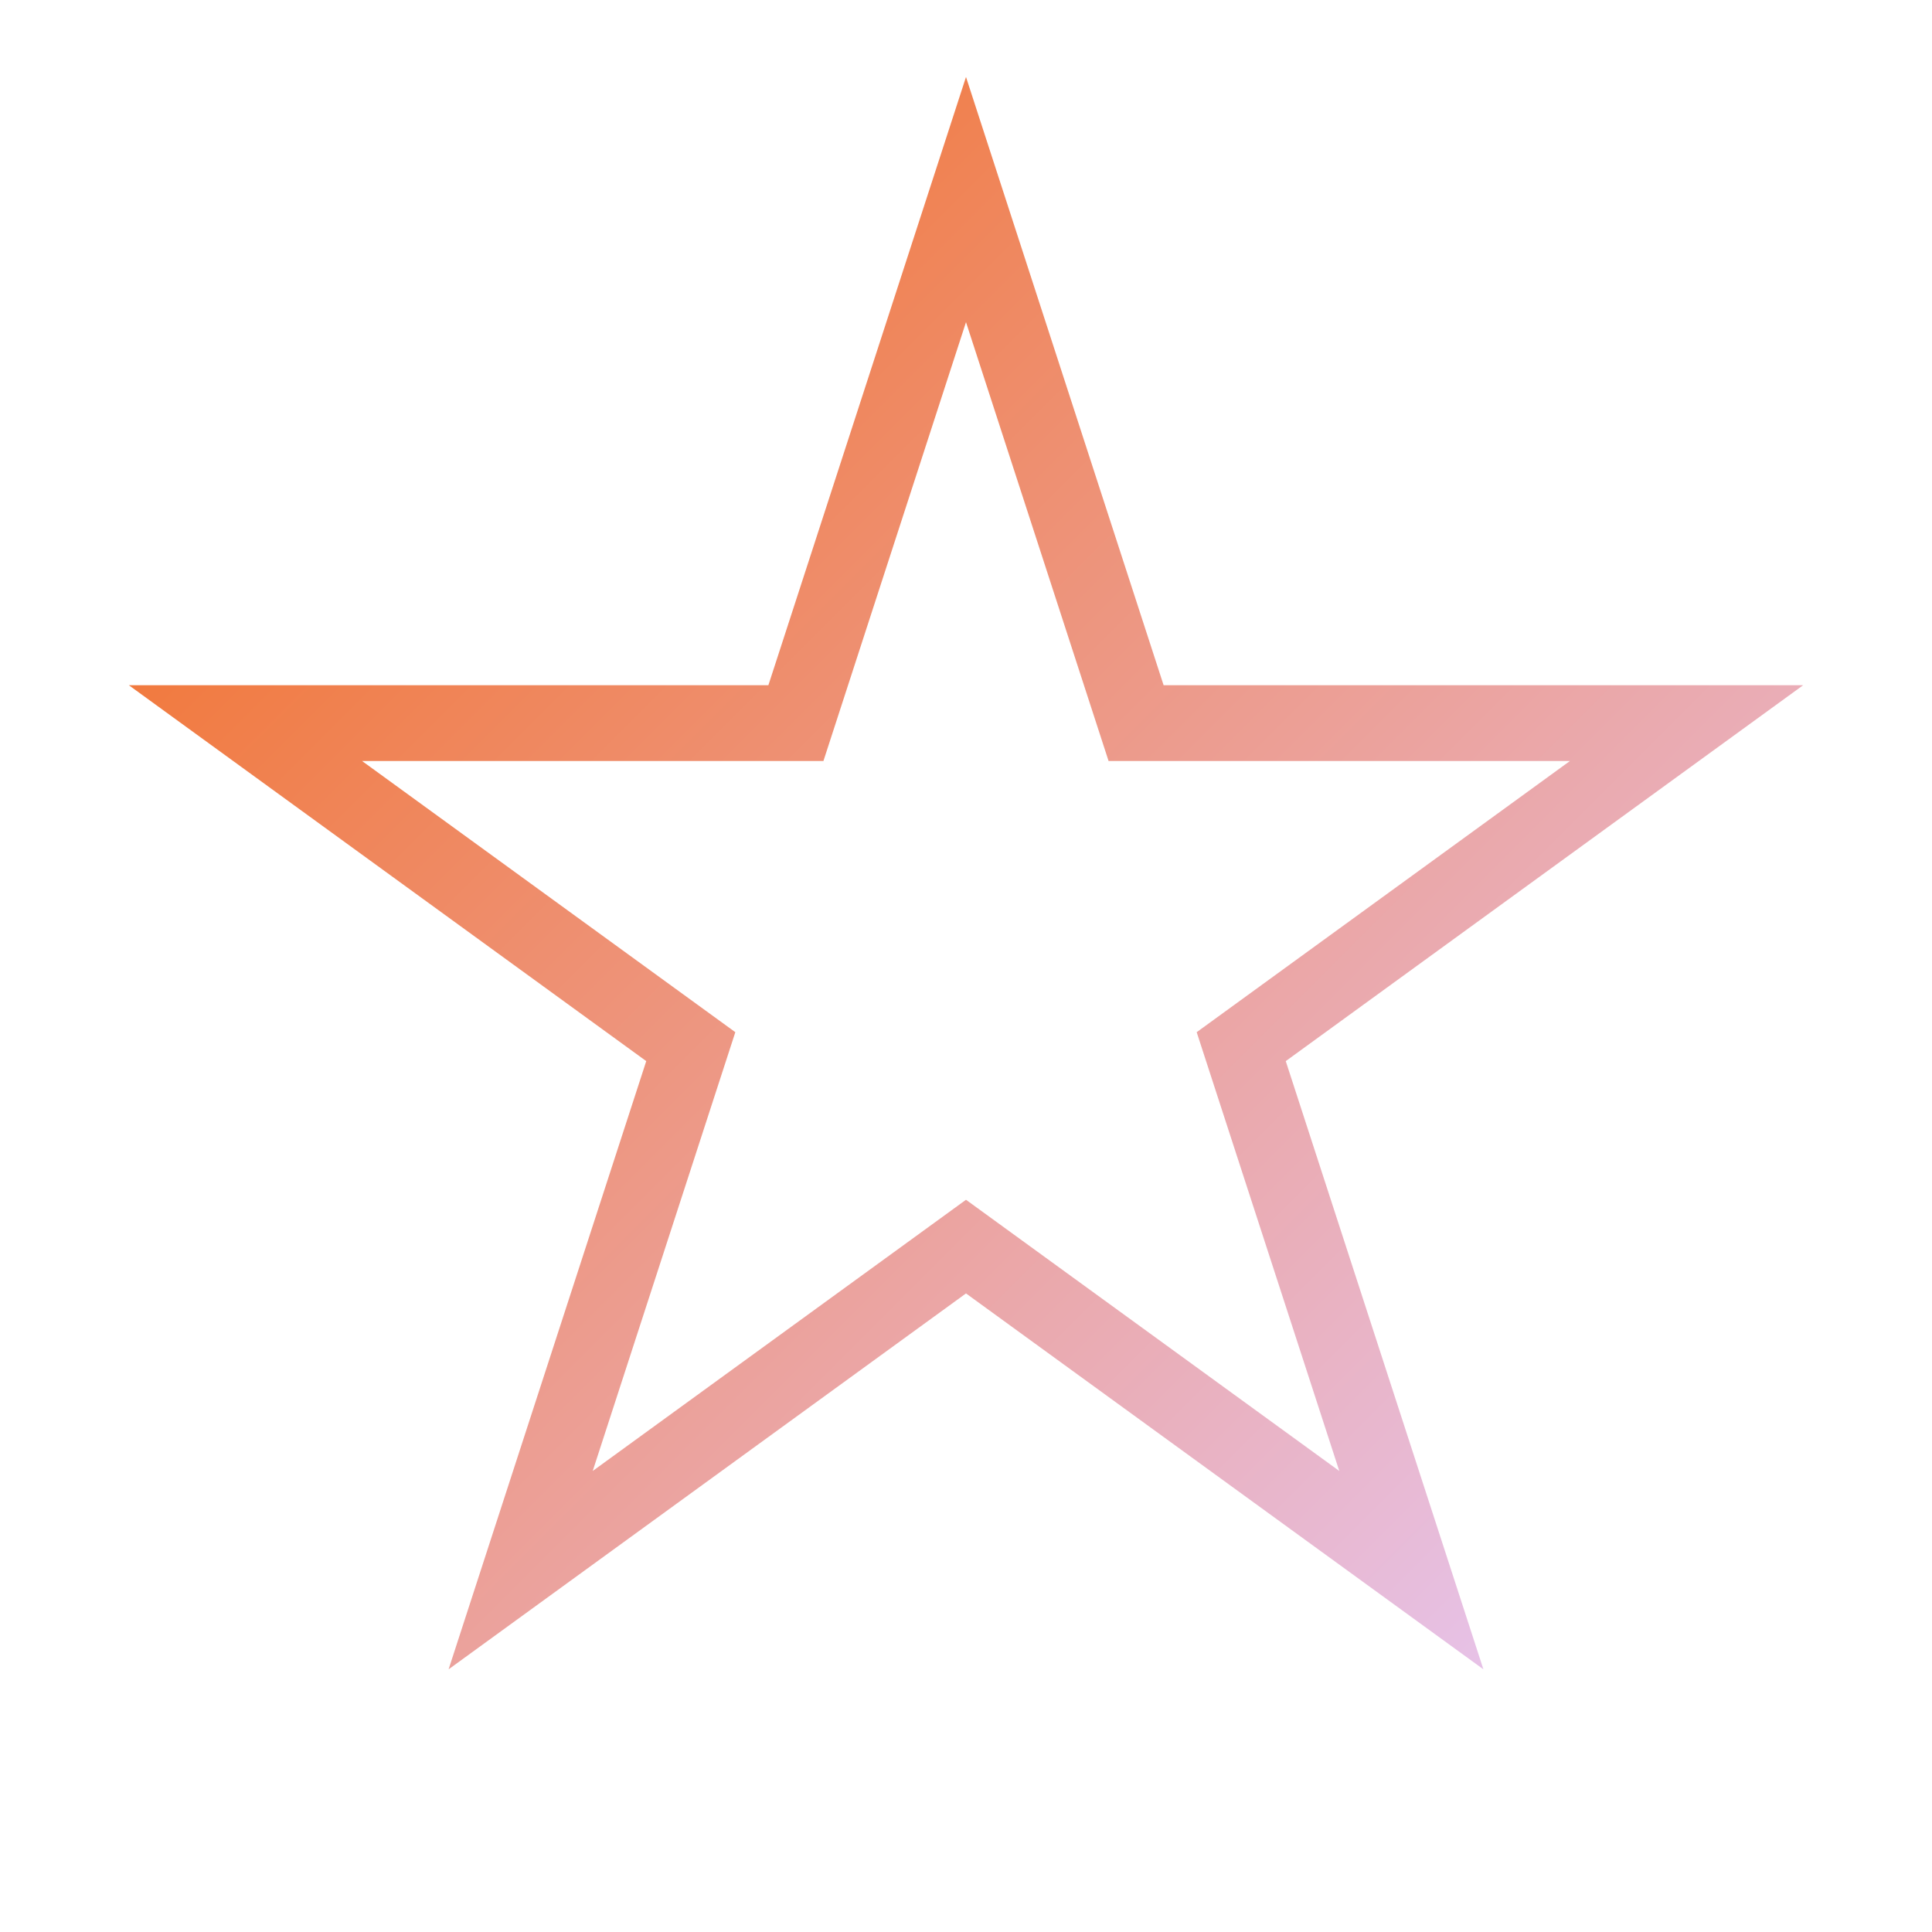
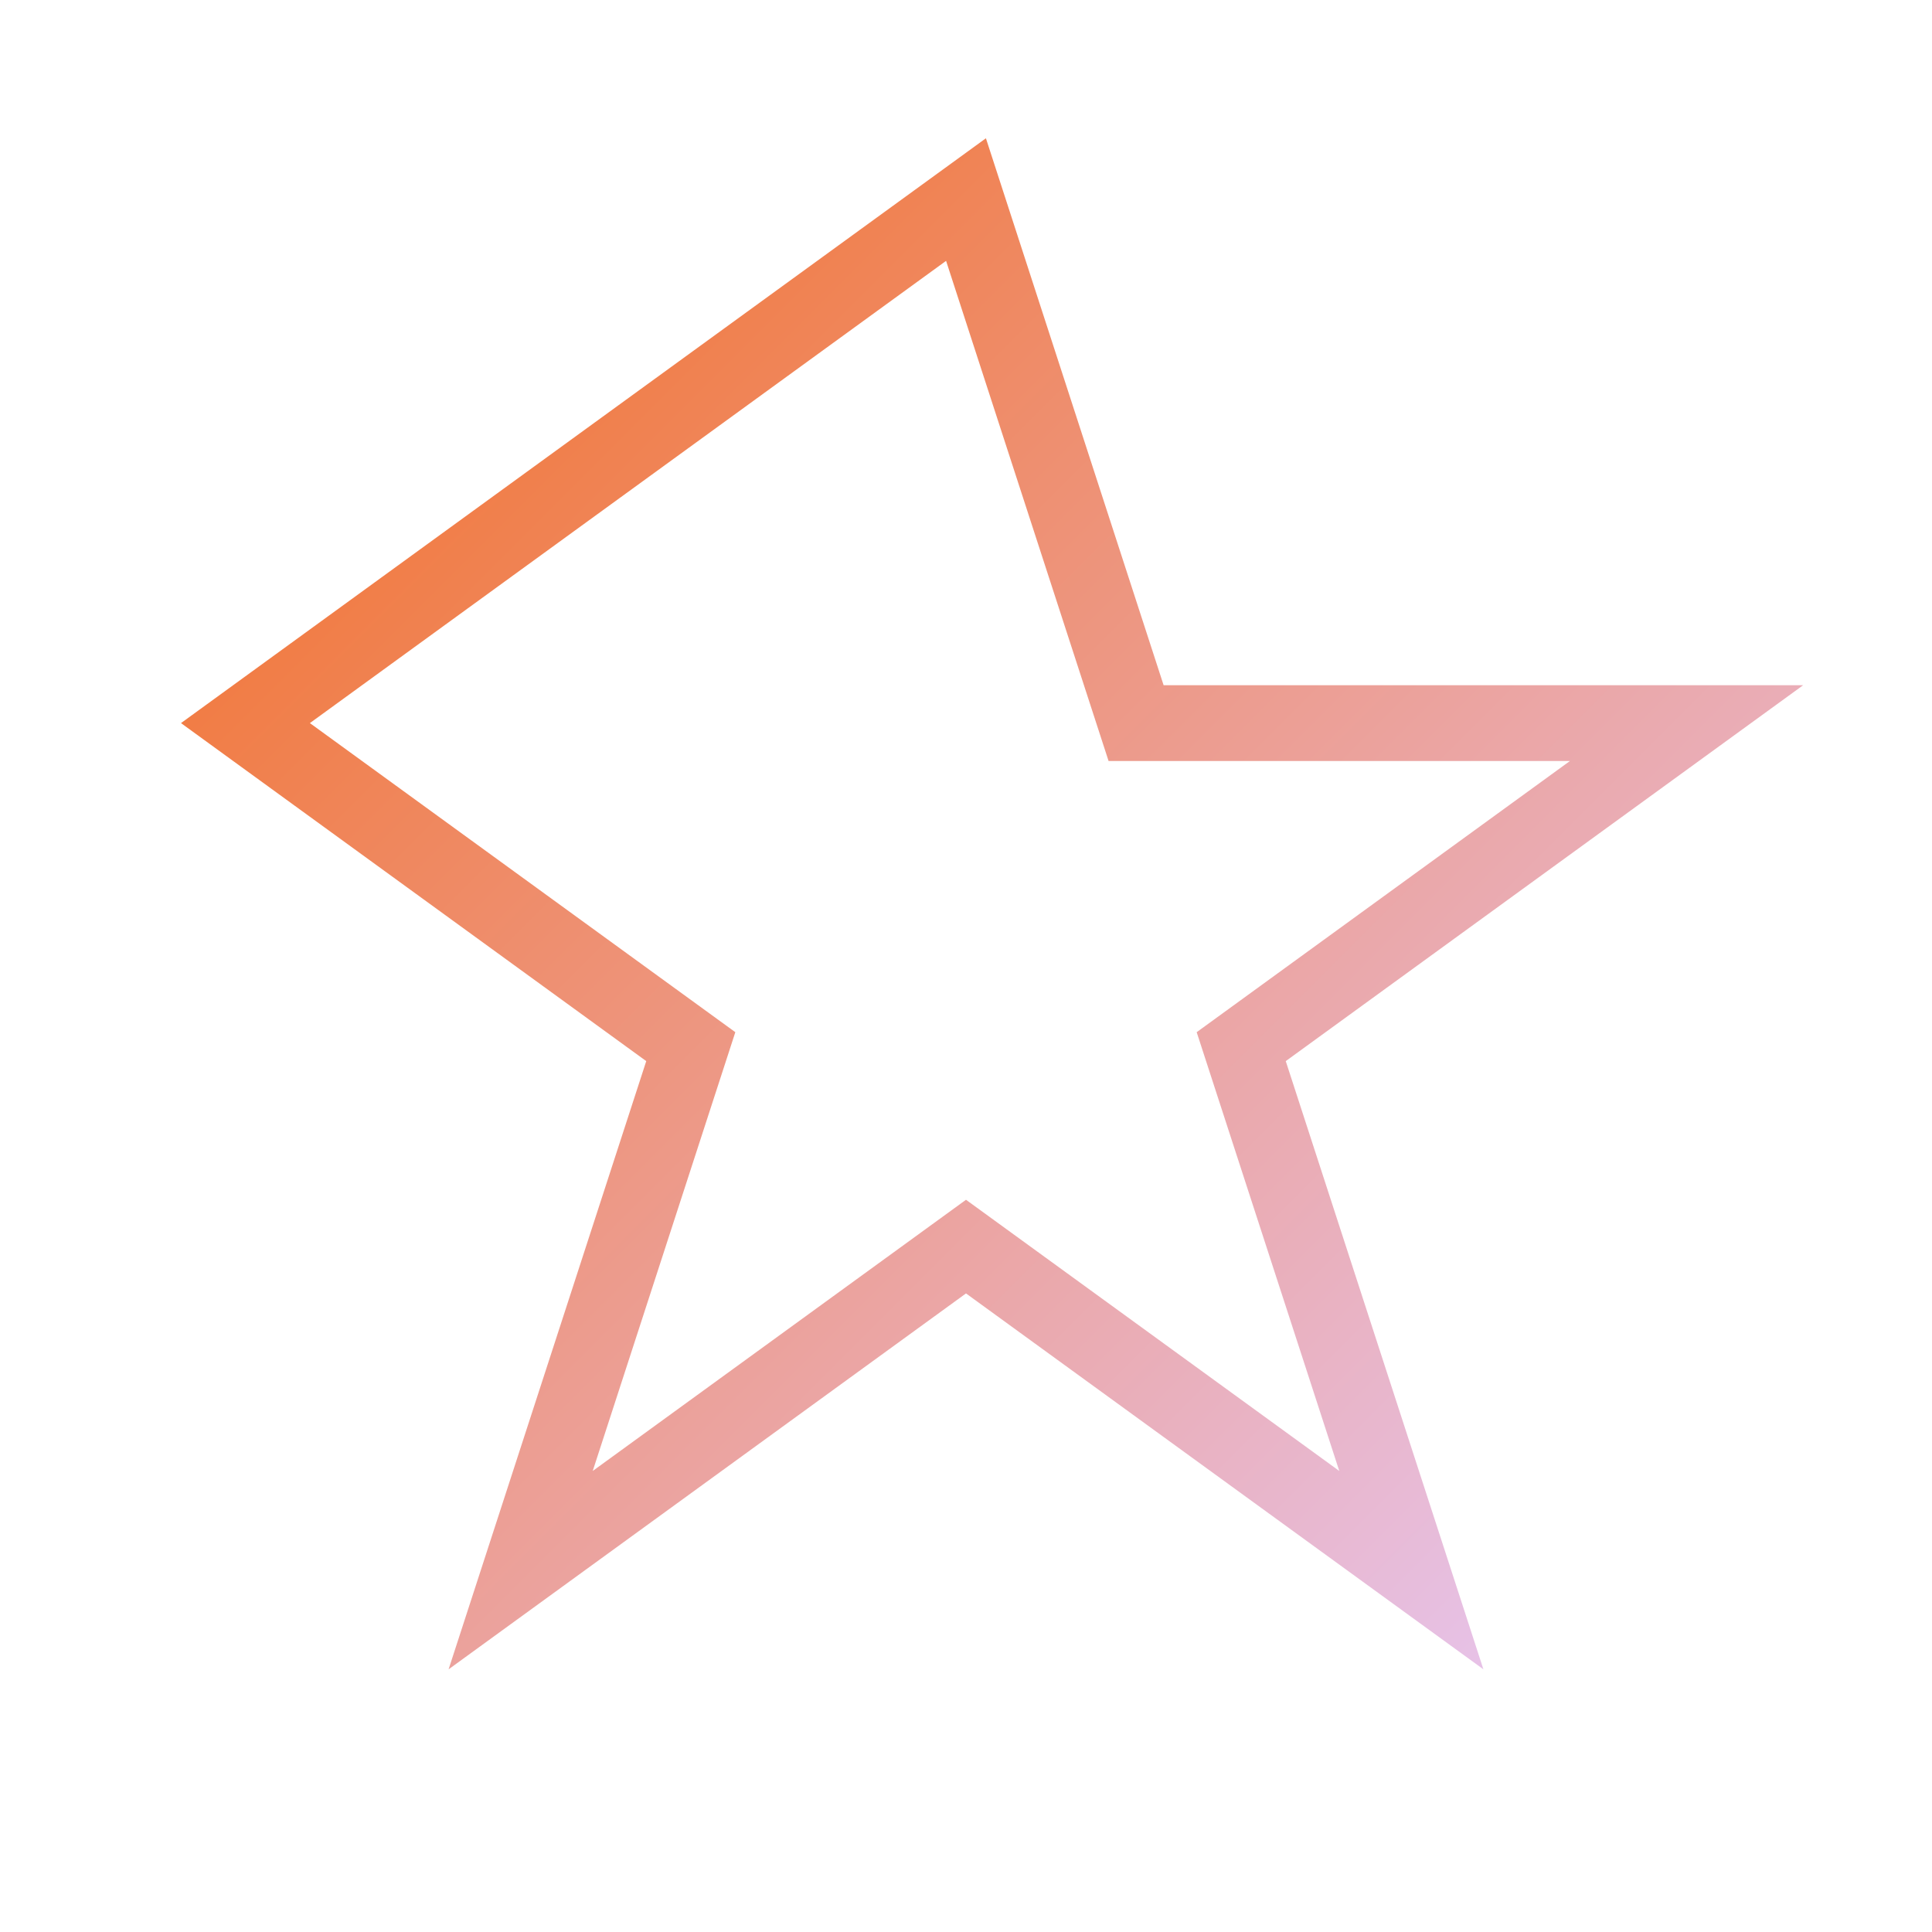
<svg xmlns="http://www.w3.org/2000/svg" width="51" height="51" viewBox="0 0 51 51" fill="none">
-   <path d="M25.5 5.268L29.99 19.088H44.521L32.765 27.629L37.256 41.448L25.5 32.907L13.744 41.448L18.235 27.629L6.479 19.088H21.01L25.5 5.268Z" stroke="url(#paint0_linear_1_155600)" stroke-width="2" />
+   <path d="M25.5 5.268L29.99 19.088H44.521L32.765 27.629L37.256 41.448L25.5 32.907L13.744 41.448L18.235 27.629L6.479 19.088L25.5 5.268Z" stroke="url(#paint0_linear_1_155600)" stroke-width="2" />
  <defs>
    <linearGradient id="paint0_linear_1_155600" x1="5.5" y1="6.538" x2="45.5" y2="46.538" gradientUnits="userSpaceOnUse">
      <stop stop-color="#F36F25" />
      <stop offset="1" stop-color="#E5CCFF" />
    </linearGradient>
  </defs>
</svg>